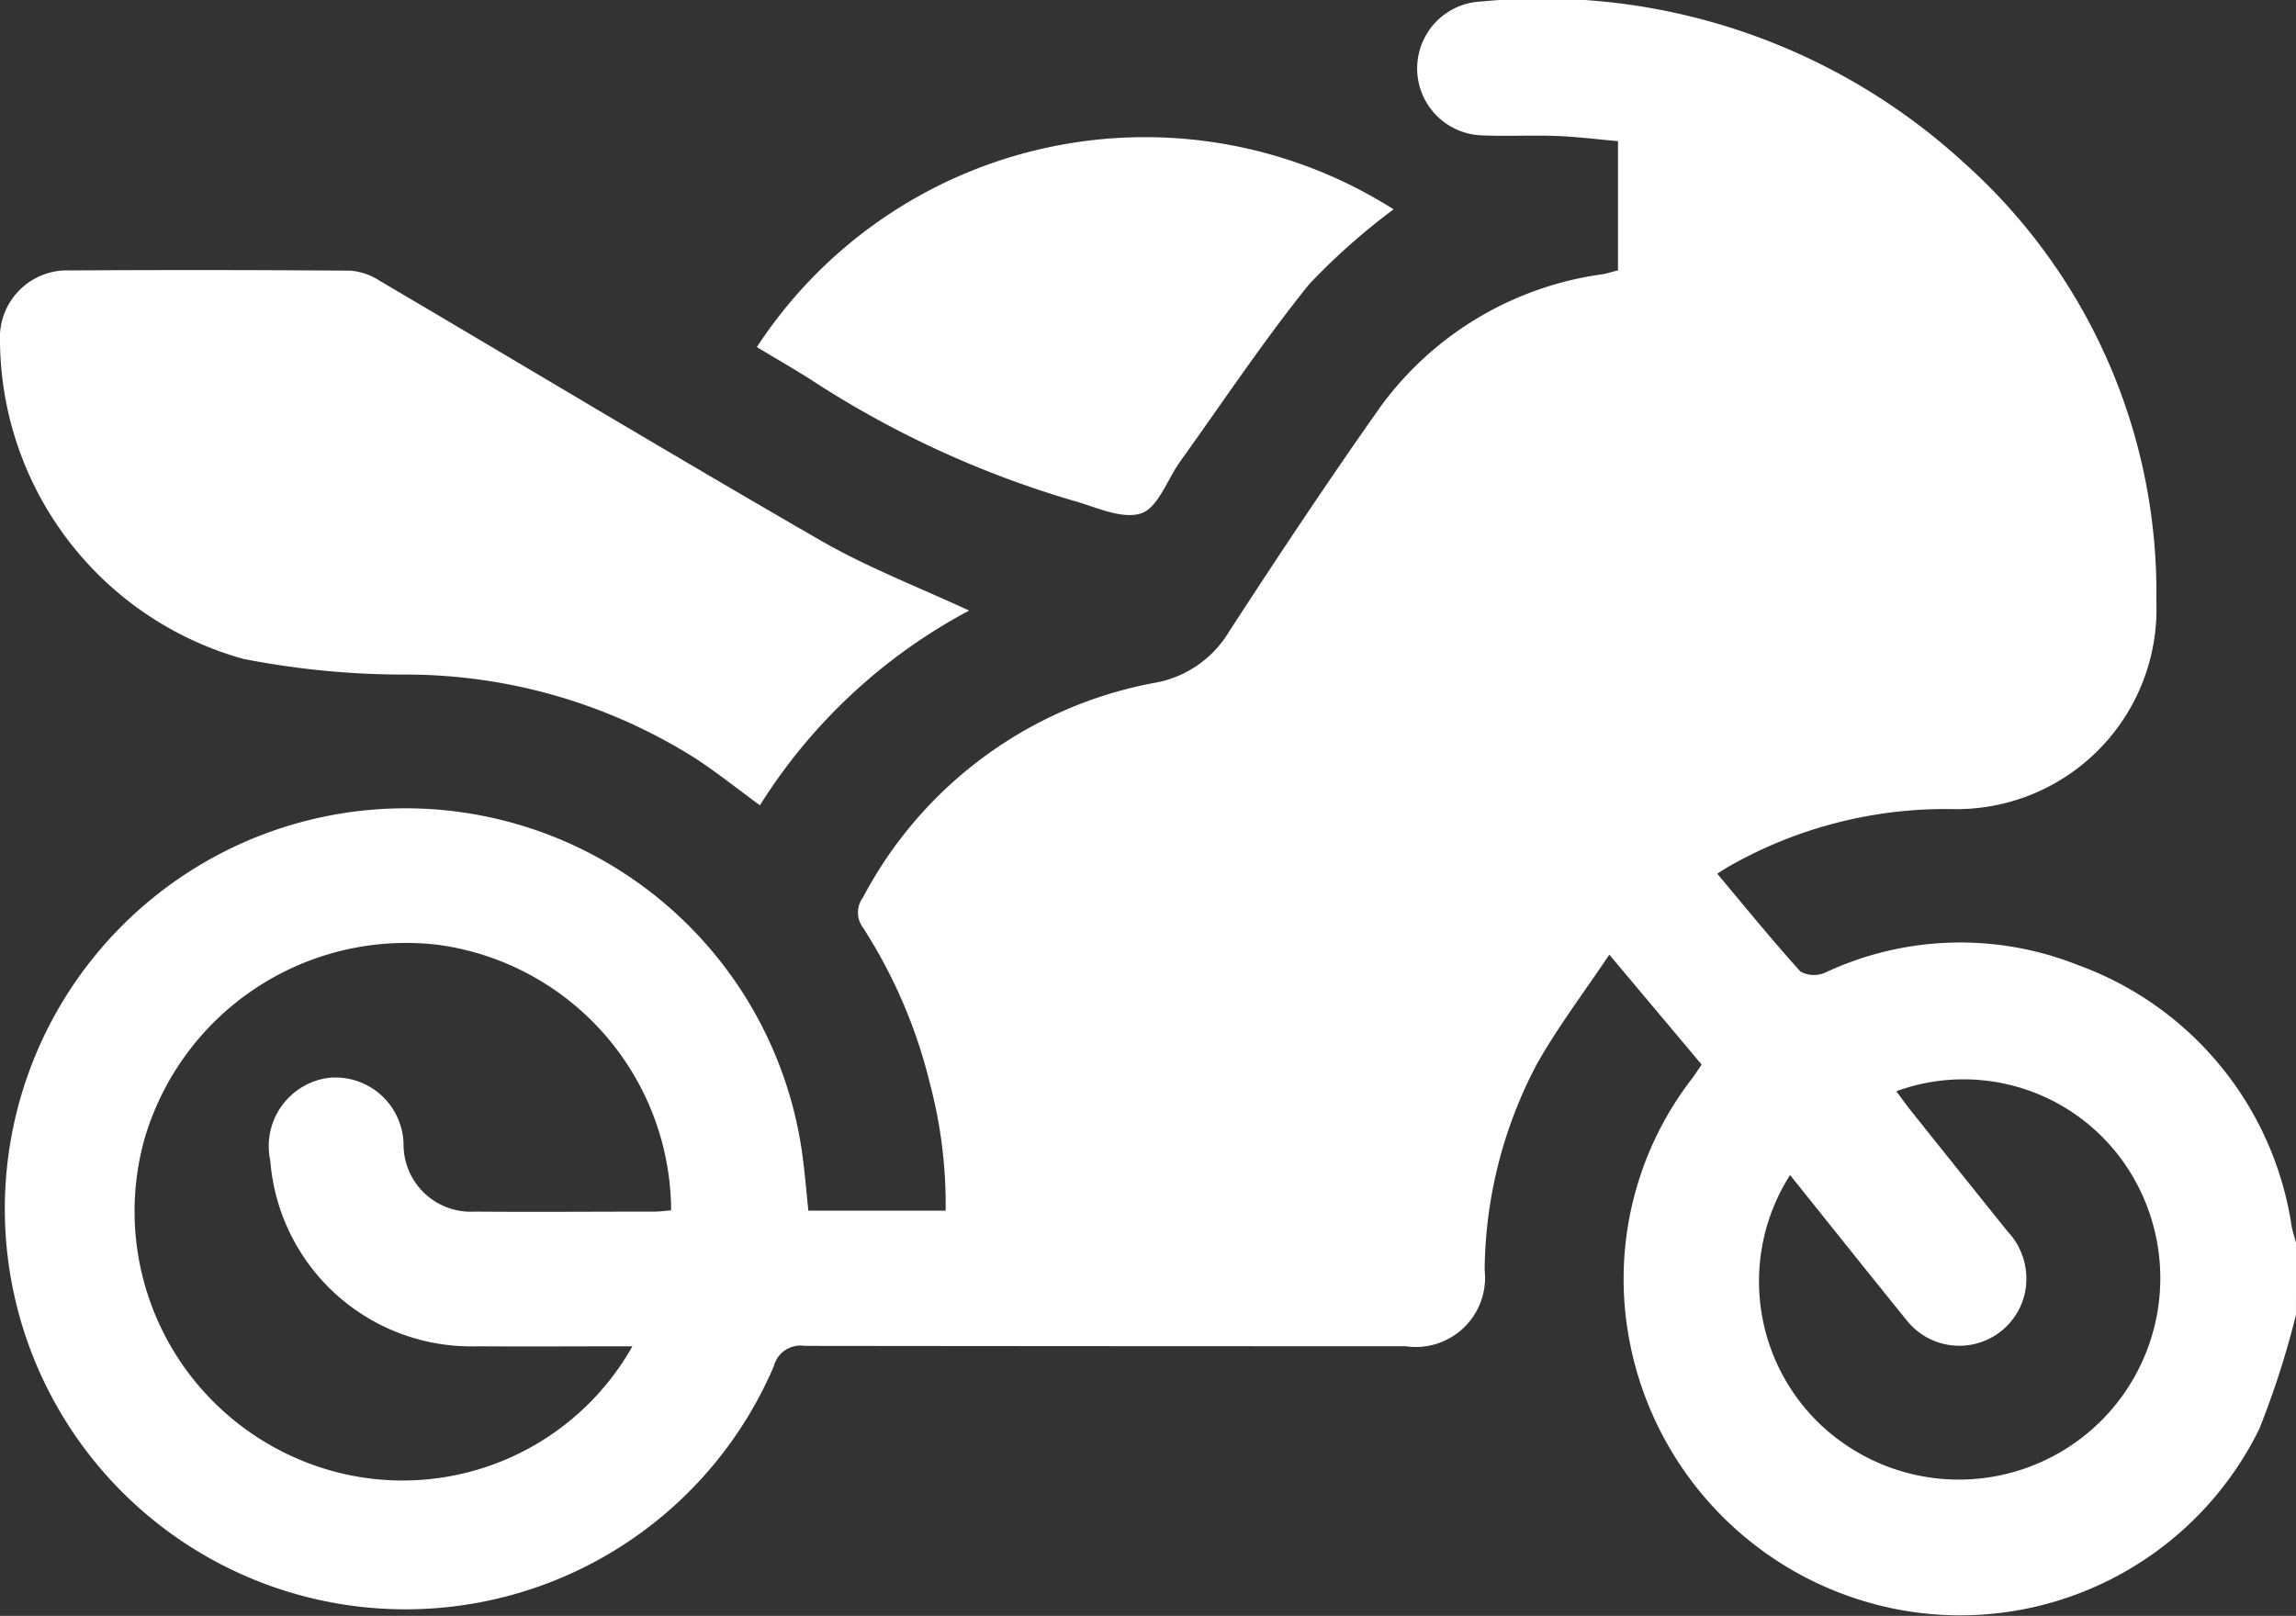
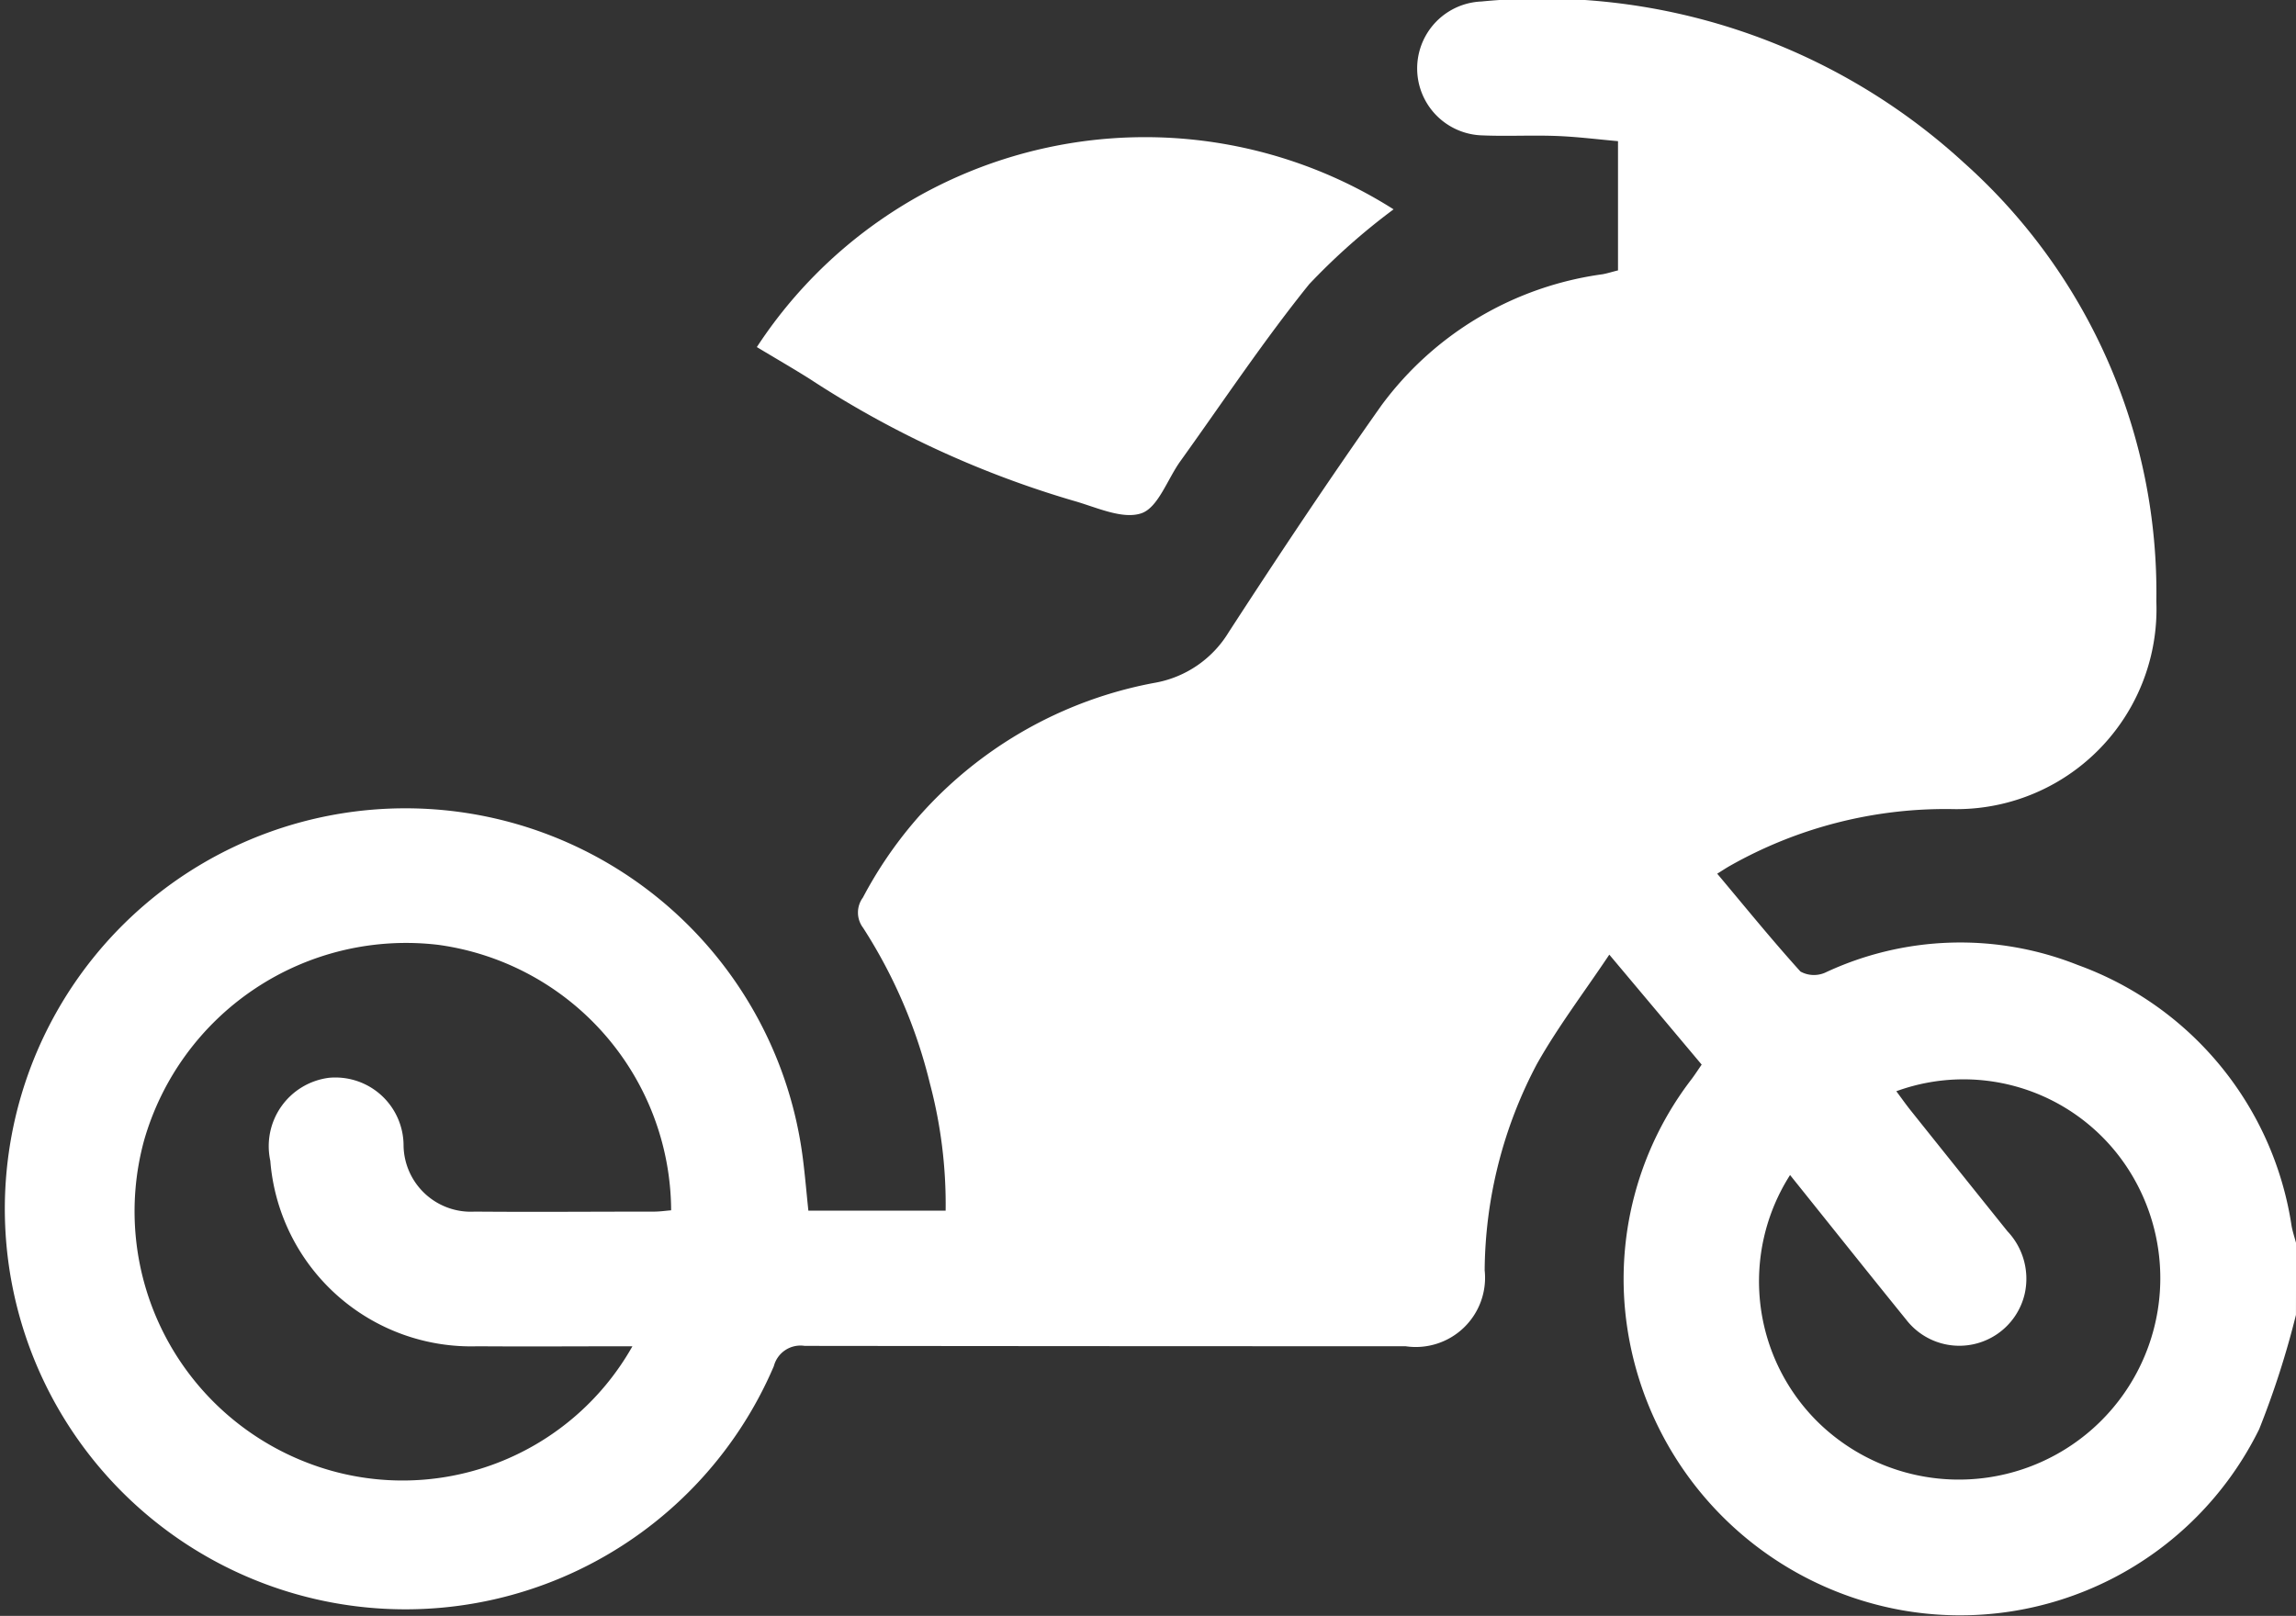
<svg xmlns="http://www.w3.org/2000/svg" id="Moter_cycle" data-name="Moter cycle" width="59.663" height="42" viewBox="0 0 59.663 42">
  <rect x="0" y="0" width="59.663" height="42" fill="#333333" stroke="none" />
  <defs>
    <clipPath id="clip-path">
      <rect id="Rectangle_400" data-name="Rectangle 400" width="59.663" height="42.001" fill="#fff" />
    </clipPath>
  </defs>
  <g id="Group_246" data-name="Group 246" clip-path="url(#clip-path)">
    <path id="Path_235" data-name="Path 235" d="M59.728,34.175a22.9,22.9,0,0,1-.955,2.969A8.661,8.661,0,0,1,49.48,41.85,8.779,8.779,0,0,1,42.35,34.5a8.523,8.523,0,0,1,1.684-6.467c.079-.107.152-.219.251-.363l-2.4-2.858c-.661.988-1.337,1.877-1.88,2.84a11.629,11.629,0,0,0-1.359,5.364A1.8,1.8,0,0,1,36.59,34.99q-7.807,0-15.615-.009a.714.714,0,0,0-.8.526,10.41,10.41,0,1,1,.755-5.389c.056.439.093.88.142,1.348h3.567a12.266,12.266,0,0,0-.409-3.306,13.211,13.211,0,0,0-1.735-4.044.657.657,0,0,1-.006-.788,10.792,10.792,0,0,1,7.564-5.578,2.82,2.82,0,0,0,1.942-1.32c1.289-1.985,2.6-3.957,3.966-5.891a8.576,8.576,0,0,1,5.75-3.412c.131-.024.259-.066.4-.1V3.668c-.532-.047-1.063-.115-1.6-.135-.64-.024-1.283.012-1.922-.015a1.741,1.741,0,0,1-.027-3.48,16.208,16.208,0,0,1,12.548,4.2A14.97,14.97,0,0,1,56.1,15.628a5.2,5.2,0,0,1-5.346,5.4,11.368,11.368,0,0,0-5.742,1.48c-.1.057-.194.12-.323.2.726.865,1.423,1.724,2.163,2.543a.724.724,0,0,0,.639.03,8.263,8.263,0,0,1,6.568-.2,8.57,8.57,0,0,1,5.556,6.786c.028.149.077.295.116.442ZM16.5,34.991c-1.381,0-2.7.01-4.019,0A5.235,5.235,0,0,1,7.09,30.17a1.791,1.791,0,0,1,1.523-2.157,1.772,1.772,0,0,1,1.94,1.778,1.748,1.748,0,0,0,1.848,1.7c1.553.013,3.107,0,4.66,0,.15,0,.3-.022.445-.034a7,7,0,0,0-6.052-6.9,7.082,7.082,0,0,0-7.645,5.087,7,7,0,0,0,4.251,8.377A6.857,6.857,0,0,0,16.5,34.991M46.582,30.54a5.136,5.136,0,0,0,.784,6.48A5.235,5.235,0,0,0,55.4,30.435a5.091,5.091,0,0,0-6.057-2.073c.13.174.249.344.378.505q1.253,1.569,2.51,3.135a1.794,1.794,0,0,1,.45,1.617A1.744,1.744,0,0,1,49.6,34.3c-1-1.234-1.991-2.479-3.02-3.762" transform="translate(-0.066 0.001)" fill="#fff" />
-     <path id="Path_236" data-name="Path 236" d="M25.186,50.9a14.389,14.389,0,0,0-5.439,5.062c-.575-.421-1.1-.84-1.666-1.213a14.1,14.1,0,0,0-7.491-2.185,21.758,21.758,0,0,1-4.266-.407A8.638,8.638,0,0,1,0,43.9a1.746,1.746,0,0,1,1.822-1.84q3.639-.021,7.278.006a1.6,1.6,0,0,1,.747.251c3.826,2.253,7.63,4.544,11.476,6.761,1.2.693,2.515,1.2,3.863,1.824" transform="translate(0 -35.031)" fill="#fff" />
    <path id="Path_237" data-name="Path 237" d="M117.8,26.742a12.054,12.054,0,0,1,16.546-3.58,16.885,16.885,0,0,0-2.194,1.947c-1.188,1.475-2.241,3.059-3.347,4.6-.338.471-.579,1.211-1.018,1.355-.5.165-1.188-.17-1.781-.334a25.72,25.72,0,0,1-6.83-3.159c-.44-.277-.891-.537-1.376-.829" transform="translate(-98.133 -17.721)" fill="#fff" />
  </g>
</svg>